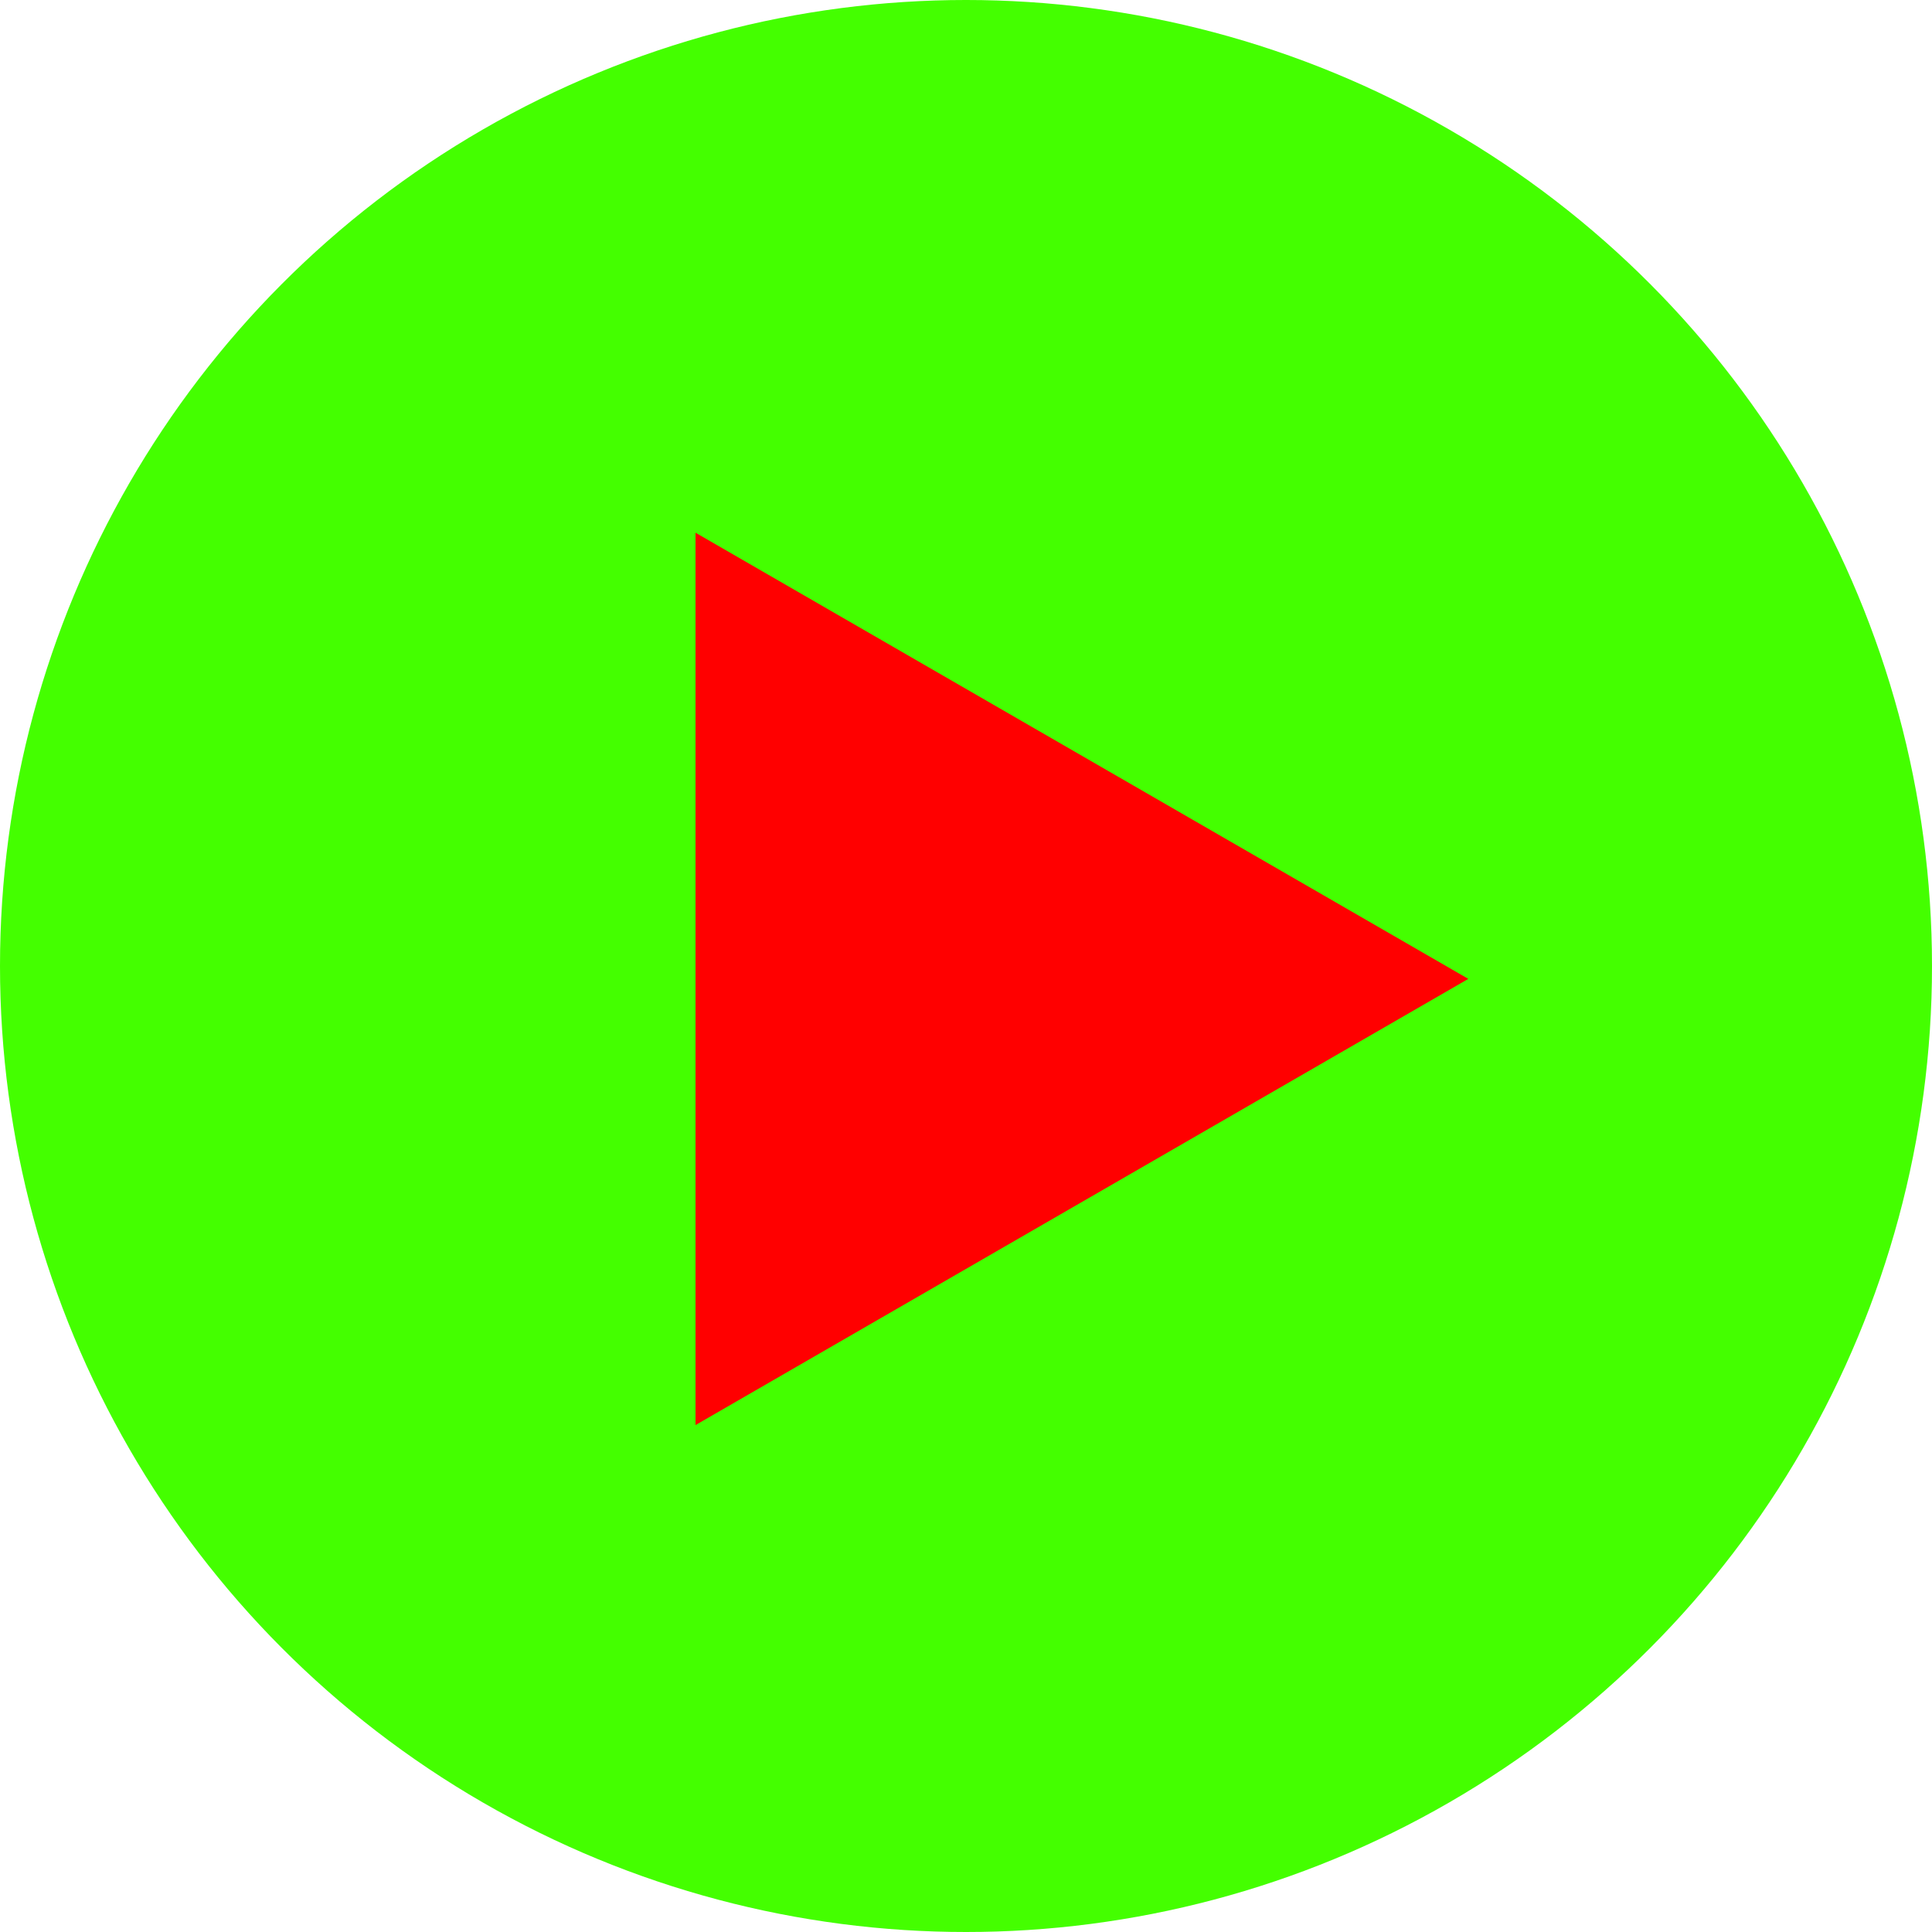
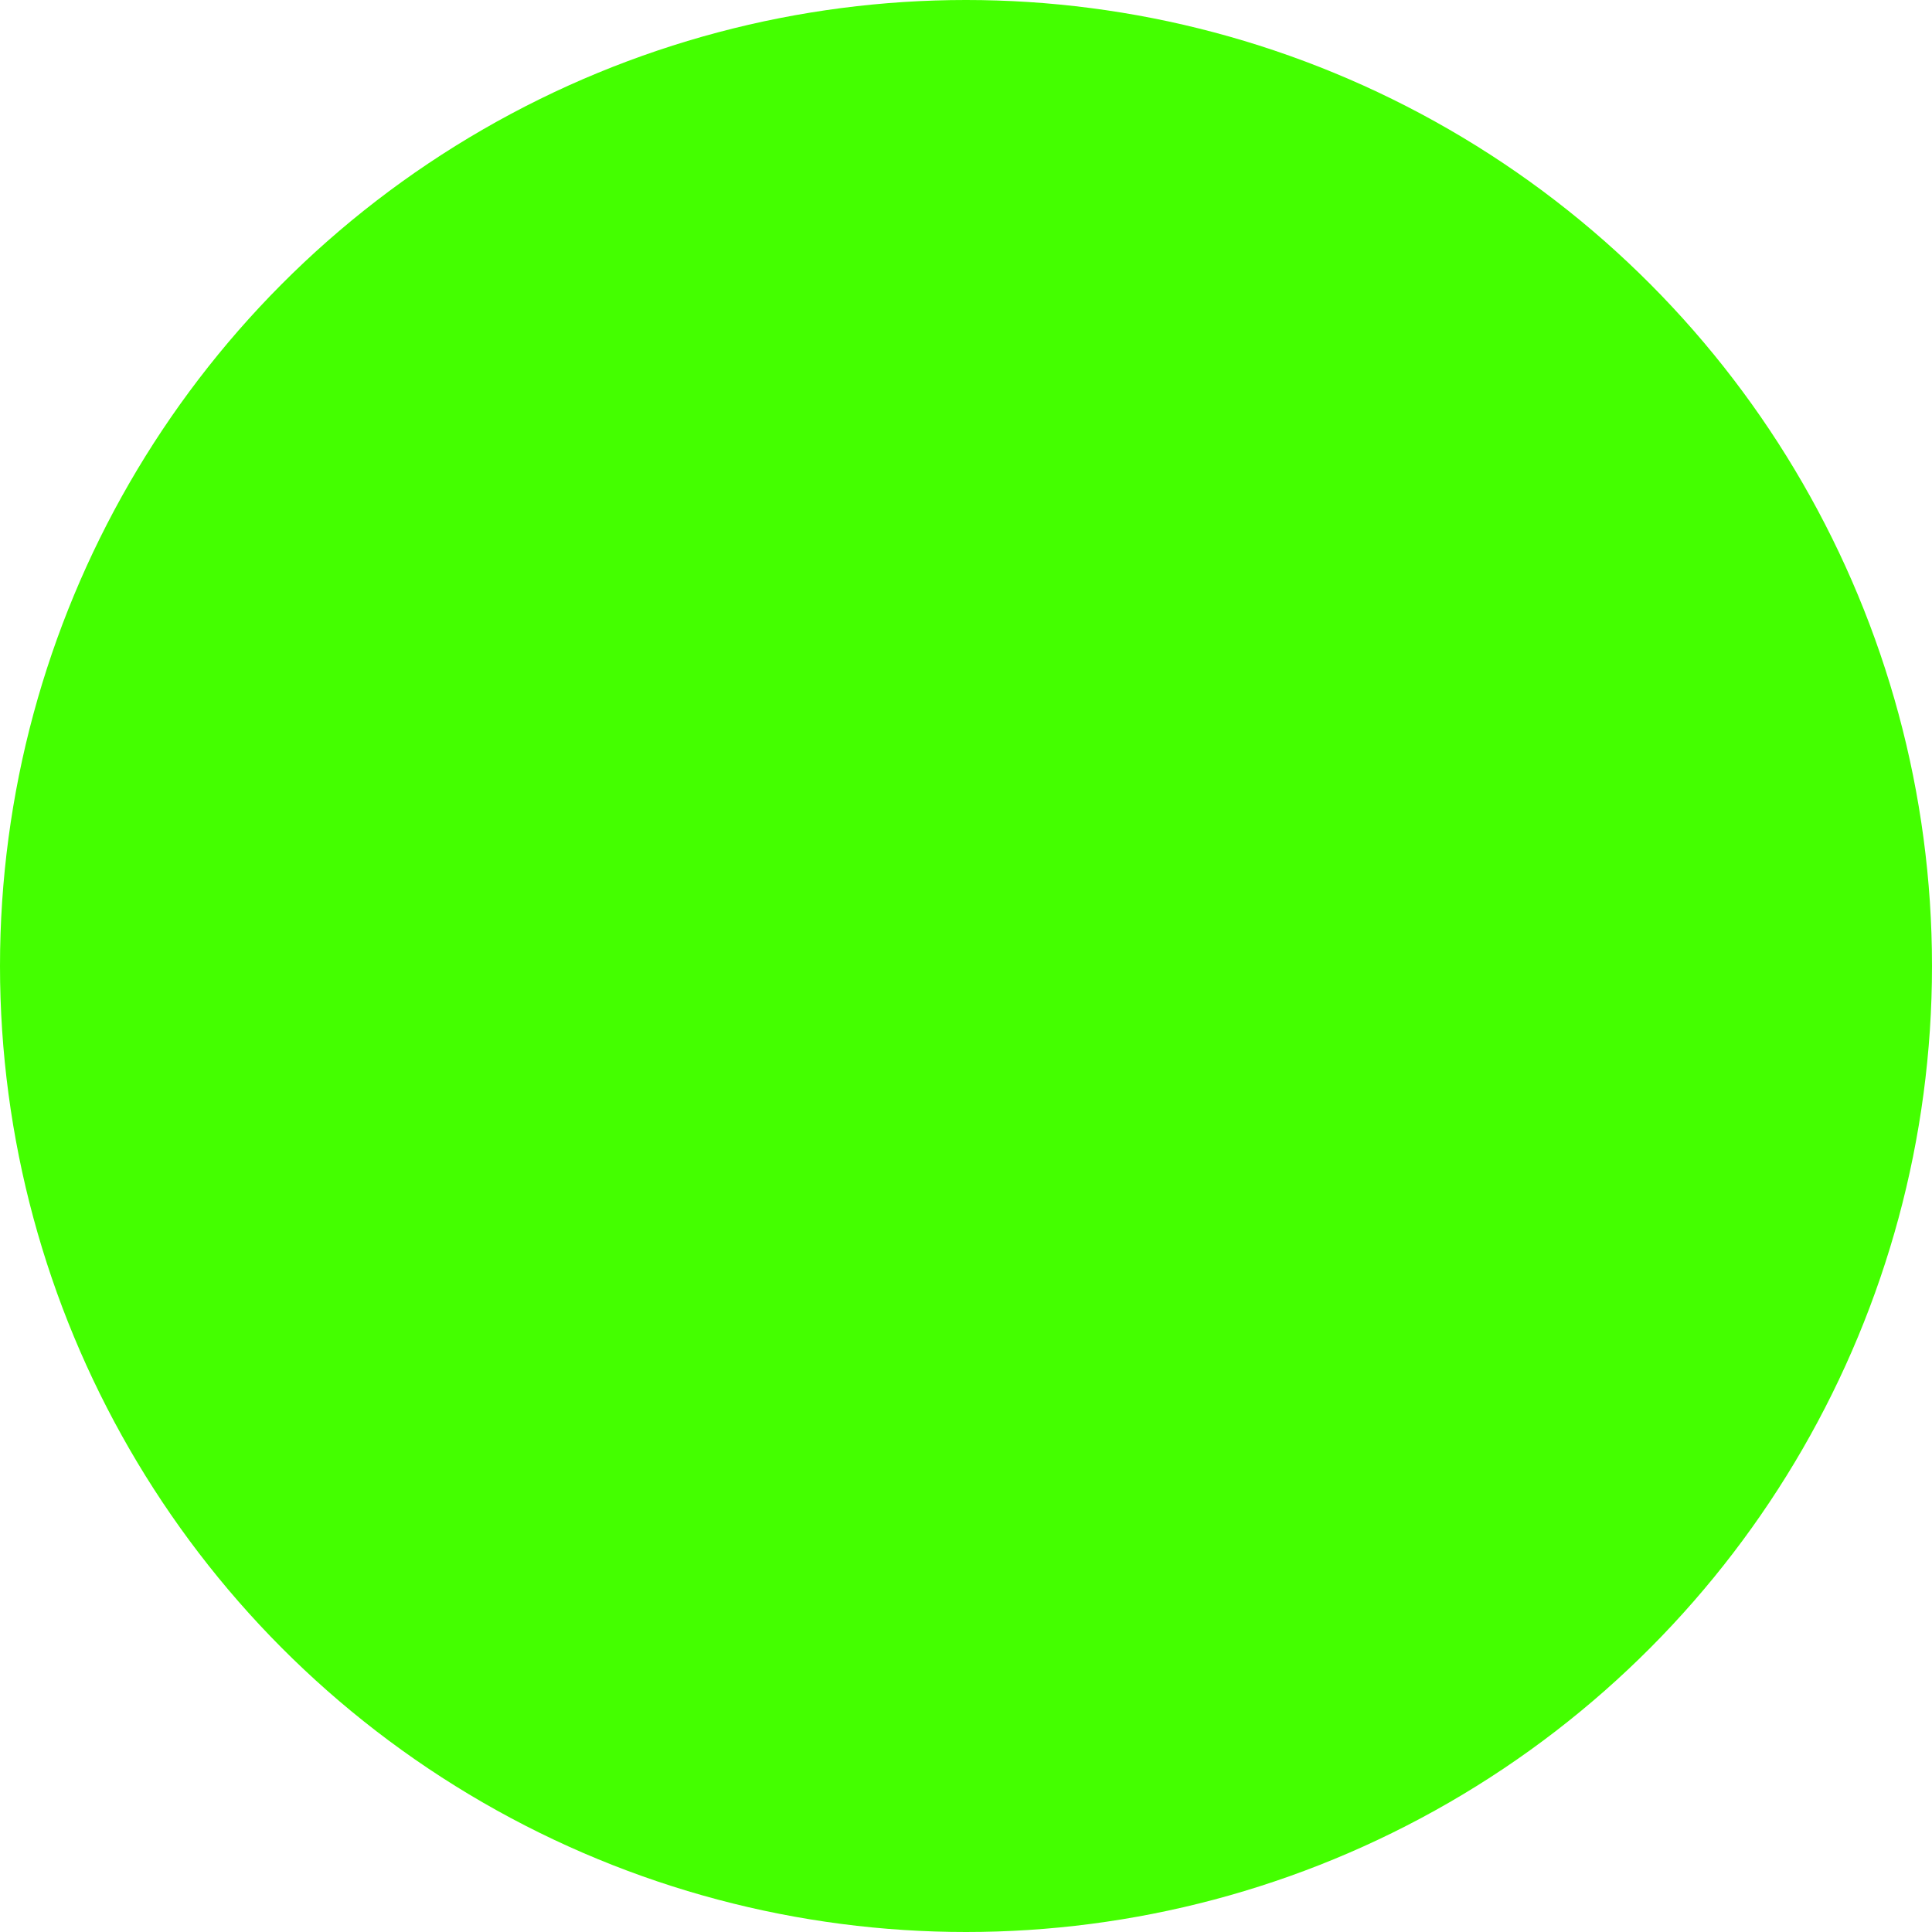
<svg xmlns="http://www.w3.org/2000/svg" width="75" height="75" viewBox="0 0 75 75" fill="none">
  <circle cx="37.5" cy="37.5" r="37.5" fill="#44FF00" />
-   <path d="M57 38L27 55.321L27 20.68L57 38Z" fill="#FF0000" />
</svg>